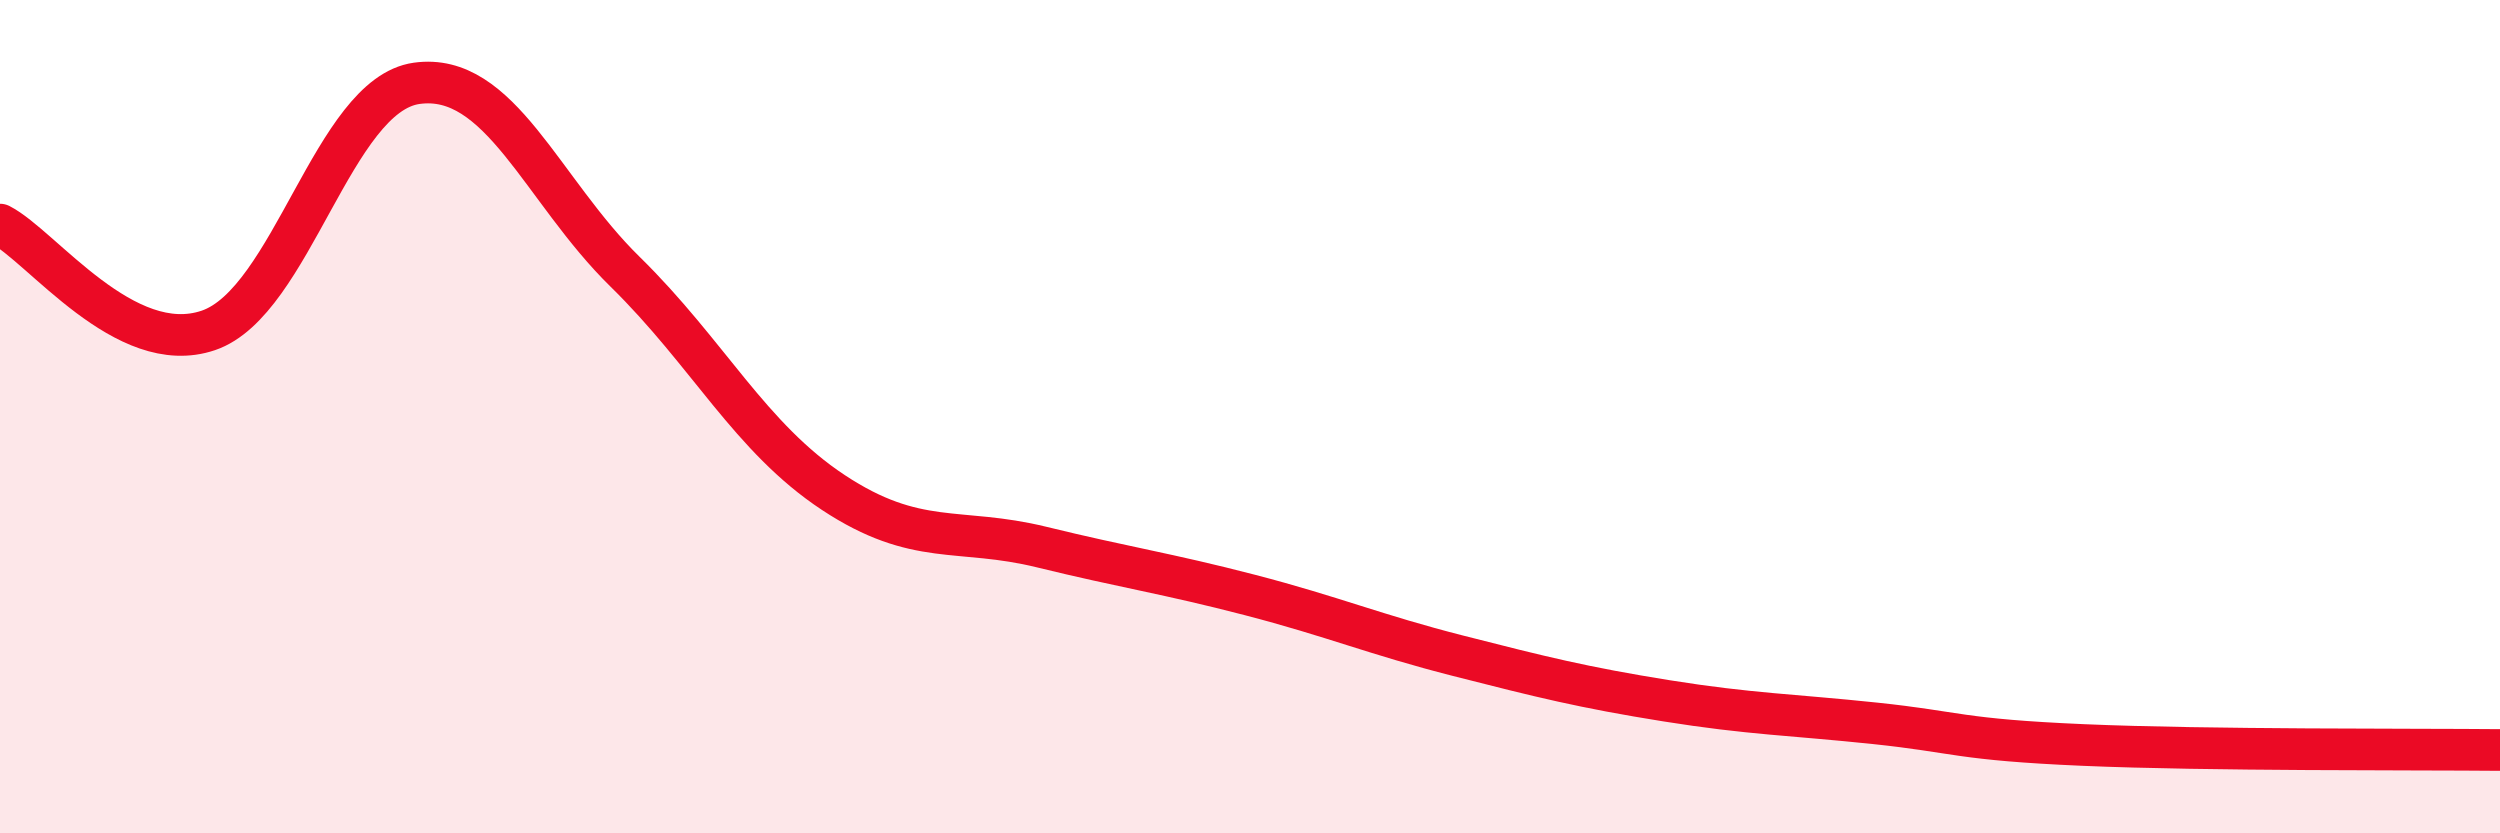
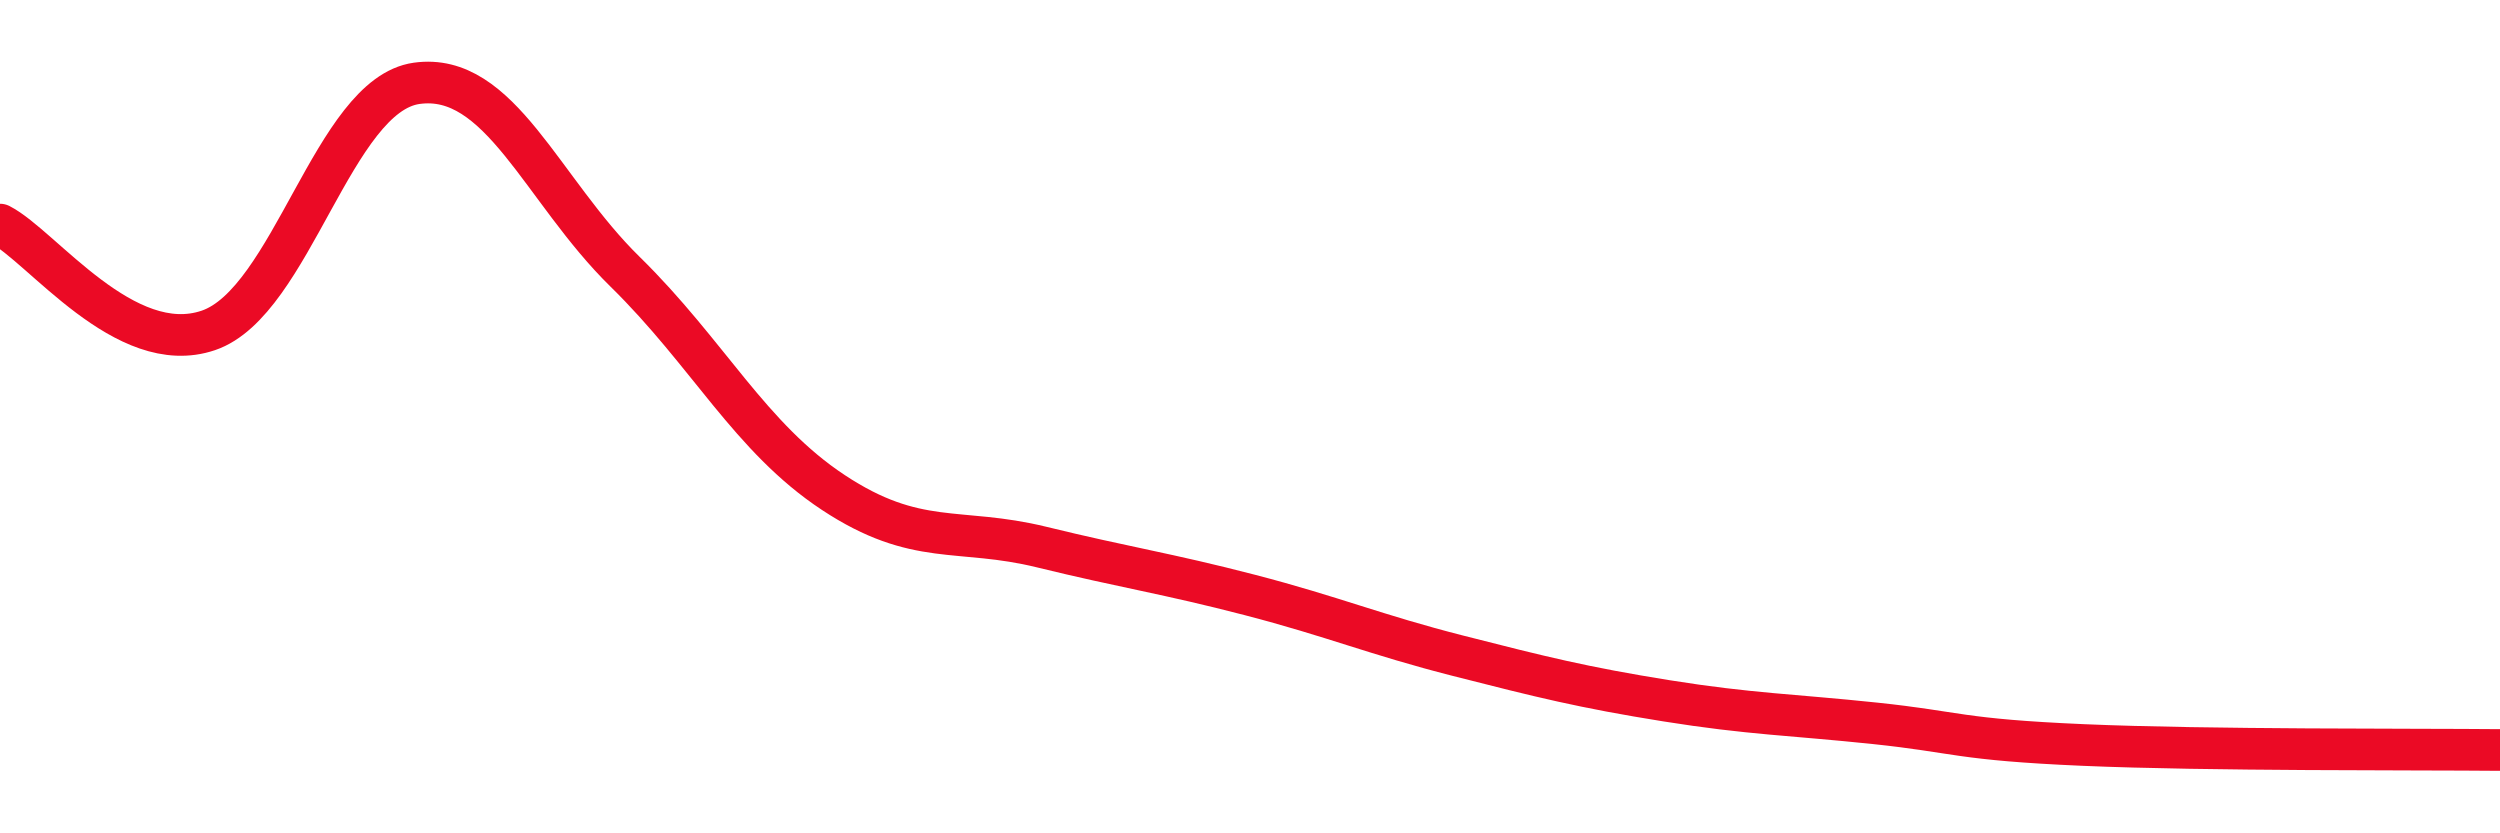
<svg xmlns="http://www.w3.org/2000/svg" width="60" height="20" viewBox="0 0 60 20">
-   <path d="M 0,5.39 C 1,5.9 3,8.61 5,7.93 C 7,7.25 8,2.28 10,2 C 12,1.72 13,4.56 15,6.52 C 17,8.48 18,10.5 20,11.82 C 22,13.14 23,12.64 25,13.13 C 27,13.62 28,13.76 30,14.28 C 32,14.8 33,15.23 35,15.74 C 37,16.25 38,16.5 40,16.82 C 42,17.14 43,17.15 45,17.36 C 47,17.57 47,17.75 50,17.88 C 53,18.01 58,17.98 60,18L60 20L0 20Z" fill="#EB0A25" opacity="0.1" stroke-linecap="round" stroke-linejoin="round" />
  <path d="M 0,5.39 C 1,5.9 3,8.61 5,7.93 C 7,7.25 8,2.28 10,2 C 12,1.72 13,4.56 15,6.52 C 17,8.48 18,10.5 20,11.82 C 22,13.14 23,12.64 25,13.13 C 27,13.62 28,13.76 30,14.28 C 32,14.8 33,15.23 35,15.74 C 37,16.25 38,16.5 40,16.82 C 42,17.14 43,17.15 45,17.36 C 47,17.57 47,17.75 50,17.88 C 53,18.01 58,17.98 60,18" stroke="#EB0A25" stroke-width="1" fill="none" stroke-linecap="round" stroke-linejoin="round" />
</svg>